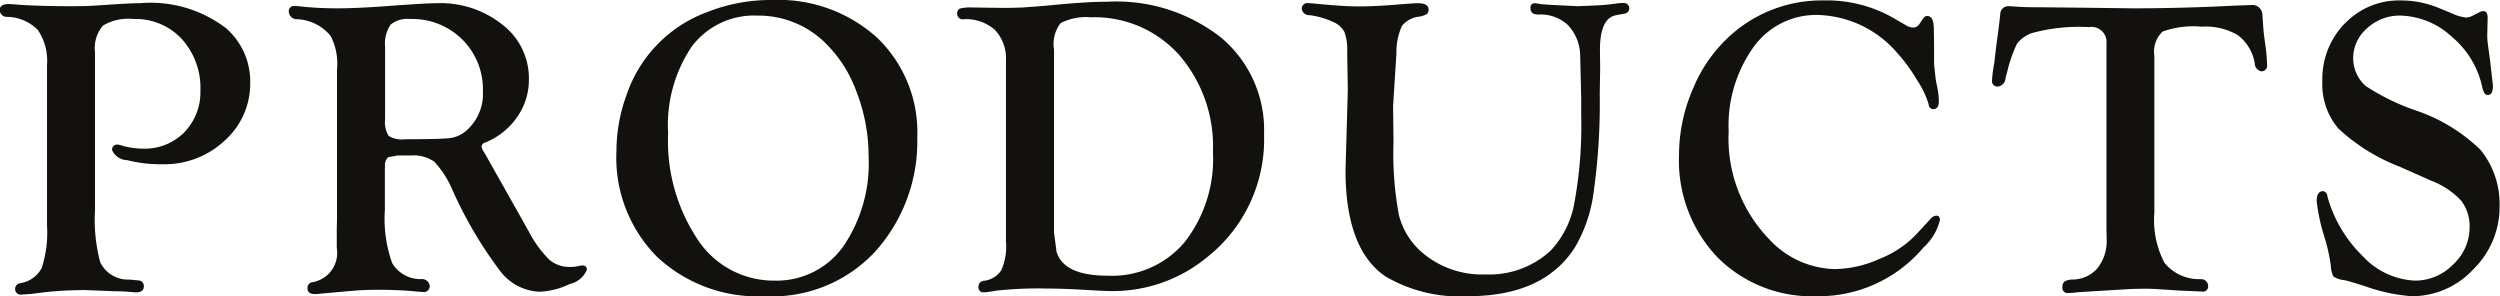
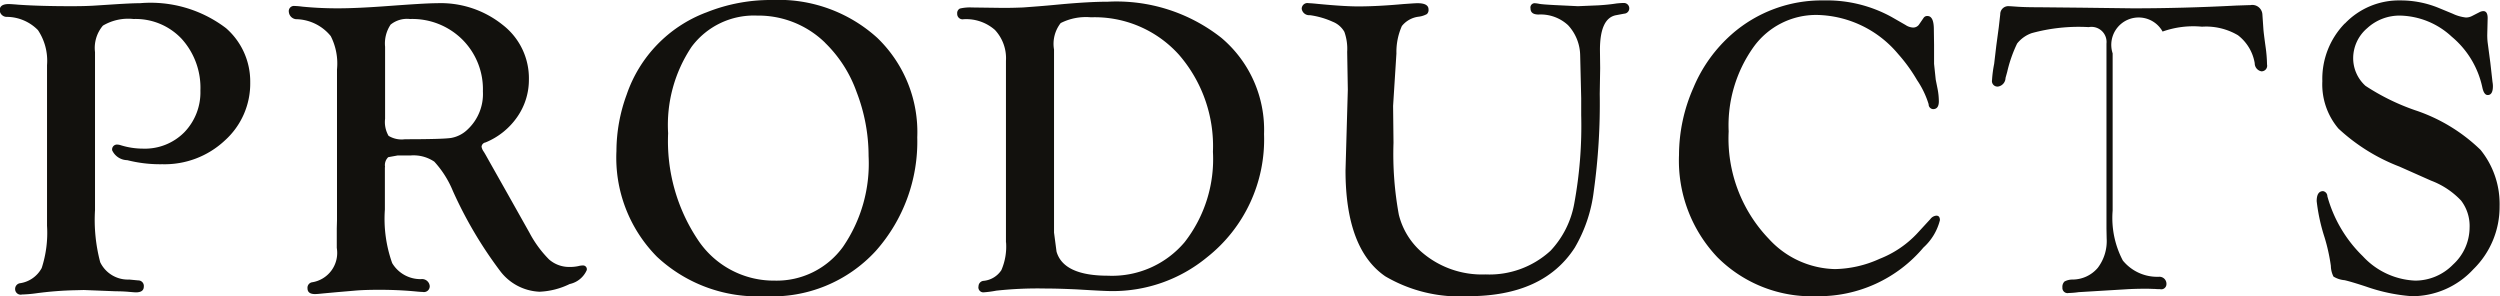
<svg xmlns="http://www.w3.org/2000/svg" width="234.126" height="27.76" viewBox="0 0 117.063 13.88">
  <defs>
    <style>
      .cls-1 {
        fill: #12110d;
        fill-rule: evenodd;
      }
    </style>
  </defs>
-   <path id="PRODUCTS" class="cls-1" d="M746.1,1015.79a2.314,2.314,0,0,1,1.433-.31,2.96,2.96,0,0,1,2.256.93,3.413,3.413,0,0,1,.876,2.42,2.692,2.692,0,0,1-.759,1.96,2.6,2.6,0,0,1-1.933.76,3.526,3.526,0,0,1-1.038-.16,0.569,0.569,0,0,0-.157-0.03,0.228,0.228,0,0,0-.244.27,0.794,0.794,0,0,0,.708.46,6.235,6.235,0,0,0,1.645.19,4.123,4.123,0,0,0,2.92-1.11,3.58,3.58,0,0,0,1.191-2.72,3.313,3.313,0,0,0-1.132-2.54,5.828,5.828,0,0,0-4.034-1.17c-0.3,0-.631.02-1,0.04l-1.084.07q-0.44.03-1.113,0.03c-0.944,0-1.774-.02-2.49-0.07-0.234-.02-0.388-0.03-0.459-0.03-0.28,0-.42.1-0.42,0.29a0.332,0.332,0,0,0,.361.31,2.065,2.065,0,0,1,1.431.62,2.579,2.579,0,0,1,.425,1.64v7.52a5.332,5.332,0,0,1-.249,1.98,1.379,1.379,0,0,1-1,.71,0.27,0.27,0,0,0-.244.29,0.26,0.26,0,0,0,.322.24,5.939,5.939,0,0,0,.615-0.05,16.2,16.2,0,0,1,1.895-.15l0.381-.01,1.513,0.06q0.332,0,.645.03c0.13,0.01.224,0.02,0.283,0.02q0.371,0,.371-0.27a0.26,0.26,0,0,0-.264-0.29l-0.42-.04a1.438,1.438,0,0,1-1.357-.81,7.7,7.7,0,0,1-.244-2.44v-7.4A1.616,1.616,0,0,1,746.1,1015.79Zm13.213,6.63a0.516,0.516,0,0,1,.147-0.47l0.439-.08h0.606a1.734,1.734,0,0,1,1.113.29,4.64,4.64,0,0,1,.868,1.37,19.457,19.457,0,0,0,2.2,3.73,2.436,2.436,0,0,0,1.852.99,3.523,3.523,0,0,0,1.417-.36,1.134,1.134,0,0,0,.8-0.65,0.176,0.176,0,0,0-.176-0.22,0.873,0.873,0,0,0-.215.03,1.872,1.872,0,0,1-.42.04,1.426,1.426,0,0,1-.952-0.35,5.234,5.234,0,0,1-.923-1.26l-1.006-1.79-0.869-1.54c-0.117-.21-0.205-0.37-0.264-0.46a0.568,0.568,0,0,1-.1-0.23,0.221,0.221,0,0,1,.185-0.2,3.35,3.35,0,0,0,1.49-1.2,3.044,3.044,0,0,0,.542-1.76,3.156,3.156,0,0,0-1.221-2.54,4.634,4.634,0,0,0-3.076-1.02c-0.417,0-1.176.05-2.276,0.13-0.937.07-1.735,0.11-2.392,0.11-0.6,0-1.149-.03-1.651-0.08a3.268,3.268,0,0,0-.351-0.03,0.243,0.243,0,0,0-.274.28,0.376,0.376,0,0,0,.4.34,2.145,2.145,0,0,1,1.562.79,2.823,2.823,0,0,1,.293,1.56v7.06l-0.01.38v0.92a1.392,1.392,0,0,1-1.171,1.61,0.26,0.26,0,0,0-.2.28q0,0.27.352,0.27,0.106,0,.381-0.03l0.654-.06,0.82-.07c0.339-.03.726-0.04,1.162-0.04,0.521,0,1.062.02,1.622,0.07,0.2,0.02.328,0.03,0.4,0.03a0.272,0.272,0,0,0,.332-0.28,0.362,0.362,0,0,0-.41-0.32,1.539,1.539,0,0,1-1.348-.75,6.182,6.182,0,0,1-.342-2.51v-1.98Zm0.25-6.67a1.222,1.222,0,0,1,.915-0.27,3.326,3.326,0,0,1,2.451.96,3.285,3.285,0,0,1,.964,2.43,2.272,2.272,0,0,1-.714,1.78,1.475,1.475,0,0,1-.778.4q-0.415.06-2.158,0.06a1.175,1.175,0,0,1-.768-0.16,1.294,1.294,0,0,1-.162-0.8v-3.37A1.583,1.583,0,0,1,759.567,1015.75Zm14.768-.57a6.274,6.274,0,0,0-3.706,3.84,7.7,7.7,0,0,0-.479,2.64,6.593,6.593,0,0,0,1.895,4.95,6.9,6.9,0,0,0,5.058,1.85,6.579,6.579,0,0,0,5.2-2.13,7.708,7.708,0,0,0,1.933-5.31,6.121,6.121,0,0,0-1.875-4.66,6.875,6.875,0,0,0-4.921-1.77A8.07,8.07,0,0,0,774.335,1015.18Zm5.581,1.41a6.03,6.03,0,0,1,1.484,2.32,8.317,8.317,0,0,1,.557,2.99,6.886,6.886,0,0,1-1.2,4.25,3.832,3.832,0,0,1-3.2,1.58,4.259,4.259,0,0,1-3.6-1.92,8.309,8.309,0,0,1-1.387-4.98,6.569,6.569,0,0,1,1.1-4.05,3.636,3.636,0,0,1,3.066-1.46,4.474,4.474,0,0,1,3.184,1.27h0Zm8.478,9.35a2.768,2.768,0,0,1-.22,1.3,1.123,1.123,0,0,1-.825.5,0.258,0.258,0,0,0-.244.25,0.233,0.233,0,0,0,.224.29,4.9,4.9,0,0,0,.606-0.08,17.969,17.969,0,0,1,2.314-.1c0.5,0,.977.02,1.446,0.04,0.826,0.05,1.377.08,1.65,0.08a6.931,6.931,0,0,0,4.443-1.57,7.027,7.027,0,0,0,2.686-5.78,5.629,5.629,0,0,0-2-4.51,7.927,7.927,0,0,0-5.308-1.69c-0.566,0-1.331.04-2.295,0.13-0.716.07-1.279,0.11-1.689,0.14-0.267.01-.57,0.02-0.908,0.02l-1.485-.02a2.022,2.022,0,0,0-.556.05,0.238,0.238,0,0,0-.127.24,0.252,0.252,0,0,0,.3.26,2.036,2.036,0,0,1,1.465.5,1.94,1.94,0,0,1,.518,1.45v8.5Zm2.558-10.27a2.614,2.614,0,0,1,1.414-.27,5.309,5.309,0,0,1,4.121,1.75,6.527,6.527,0,0,1,1.594,4.55,6.319,6.319,0,0,1-1.326,4.23,4.444,4.444,0,0,1-3.589,1.57c-1.392,0-2.194-.38-2.409-1.13l-0.117-.89v-8.57a1.581,1.581,0,0,1,.312-1.24h0Zm22-.69c0,0.2.127,0.29,0.381,0.29a1.889,1.889,0,0,1,1.377.5,2.124,2.124,0,0,1,.567,1.42l0.048,2v0.79a20,20,0,0,1-.327,4.15,4.338,4.338,0,0,1-1.108,2.2,4.23,4.23,0,0,1-3.047,1.11,4.31,4.31,0,0,1-3.027-1.08,3.408,3.408,0,0,1-1.031-1.72,15.719,15.719,0,0,1-.249-3.36l-0.019-1.73,0.156-2.46a2.994,2.994,0,0,1,.254-1.28,1.187,1.187,0,0,1,.8-0.44,1.082,1.082,0,0,0,.371-0.12,0.259,0.259,0,0,0,.078-0.22c0-.19-0.169-0.29-0.507-0.29-0.137,0-.361.02-0.673,0.04-0.773.07-1.478,0.11-2.115,0.11q-0.673,0-1.911-.12c-0.2-.02-0.329-0.03-0.4-0.03a0.268,0.268,0,0,0-.332.26,0.35,0.35,0,0,0,.381.3,3.869,3.869,0,0,1,1.074.31,1.087,1.087,0,0,1,.542.47,2.369,2.369,0,0,1,.132.94l0.03,1.77-0.108,3.78c0,2.45.622,4.11,1.865,4.96a6.862,6.862,0,0,0,3.868.93c2.35,0,4.016-.75,5-2.27a6.853,6.853,0,0,0,.893-2.66,29.718,29.718,0,0,0,.278-4.55l0.02-1.2-0.01-.85c0-1,.254-1.54.762-1.63l0.371-.07a0.25,0.25,0,1,0-.02-0.5c-0.1,0-.206.01-0.323,0.02q-0.372.06-.861,0.09l-0.959.04-1.038-.05q-0.606-.03-0.773-0.06a1.359,1.359,0,0,0-.225-0.03,0.2,0.2,0,0,0-.186.24h0Zm9.427,1.21a6.836,6.836,0,0,0-1.8,2.51,7.813,7.813,0,0,0-.674,3.15,6.57,6.57,0,0,0,1.792,4.78,6.24,6.24,0,0,0,4.664,1.83,6.408,6.408,0,0,0,4.99-2.28,2.566,2.566,0,0,0,.771-1.28c0-.15-0.062-0.22-0.185-0.21a0.394,0.394,0,0,0-.264.16l-0.635.69a4.812,4.812,0,0,1-1.741,1.17,5.252,5.252,0,0,1-2.091.48,4.317,4.317,0,0,1-3.09-1.41,6.79,6.79,0,0,1-1.886-5.04,6.311,6.311,0,0,1,1.153-3.93,3.607,3.607,0,0,1,3-1.52,5.084,5.084,0,0,1,3.784,1.83,7.54,7.54,0,0,1,.884,1.22,4.206,4.206,0,0,1,.543,1.13,0.223,0.223,0,0,0,.205.23c0.182,0,.273-0.12.273-0.37a3.145,3.145,0,0,0-.058-0.57l-0.088-.44-0.078-.74v-0.89l-0.01-.72q0-.63-0.3-0.63a0.2,0.2,0,0,0-.175.08l-0.206.3a0.333,0.333,0,0,1-.293.16,0.687,0.687,0,0,1-.351-0.12l-0.645-.37a6.278,6.278,0,0,0-3.183-.78,6.387,6.387,0,0,0-4.307,1.58h0Zm20.163-.12a4.292,4.292,0,0,1,1.851-.23,2.935,2.935,0,0,1,1.684.4,2.082,2.082,0,0,1,.786,1.31,0.384,0.384,0,0,0,.313.38,0.262,0.262,0,0,0,.263-0.32,6.474,6.474,0,0,0-.068-0.83c-0.058-.42-0.091-0.69-0.1-0.8l-0.048-.7a0.474,0.474,0,0,0-.567-0.45c-0.1,0-.316.01-0.654,0.02-1.712.09-3.334,0.13-4.863,0.13l-2.373-.03-1.993-.02c-0.468,0-.83-0.01-1.084-0.03-0.156-.01-0.267-0.02-0.332-0.02a0.375,0.375,0,0,0-.41.38l-0.068.6-0.117.87-0.1.85a5.7,5.7,0,0,0-.1.76,0.257,0.257,0,0,0,.3.3,0.415,0.415,0,0,0,.332-0.4l0.078-.28a6.292,6.292,0,0,1,.464-1.33,1.5,1.5,0,0,1,.689-0.49,8.314,8.314,0,0,1,2.666-.28,0.706,0.706,0,0,1,.83.77v8.67l0.009,0.46a2.073,2.073,0,0,1-.415,1.37,1.552,1.552,0,0,1-1.176.55,0.8,0.8,0,0,0-.381.09,0.344,0.344,0,0,0-.1.28,0.242,0.242,0,0,0,.293.26,3.945,3.945,0,0,0,.469-0.04l2.158-.13q0.448-.03,1.016-0.03c0.162,0,.293.01,0.39,0.01l1.221,0.08,0.732,0.03c0.118,0.01.2,0.01,0.245,0.01a0.242,0.242,0,0,0,.3-0.23,0.329,0.329,0,0,0-.351-0.35,2.077,2.077,0,0,1-1.69-.76,4.268,4.268,0,0,1-.478-2.34v-7.36A1.282,1.282,0,0,1,842.546,1016.07Zm8.537-.38a3.719,3.719,0,0,0-1.05,2.7,3.2,3.2,0,0,0,.753,2.22,8.855,8.855,0,0,0,2.856,1.78l1.486,0.66a3.746,3.746,0,0,1,1.4.93,1.953,1.953,0,0,1,.4,1.27,2.36,2.36,0,0,1-.777,1.73,2.476,2.476,0,0,1-1.765.75,3.536,3.536,0,0,1-2.455-1.14,6.216,6.216,0,0,1-1.663-2.81,0.243,0.243,0,0,0-.2-0.24c-0.2,0-.3.16-0.3,0.47a8.674,8.674,0,0,0,.371,1.7,8.637,8.637,0,0,1,.293,1.33,1.163,1.163,0,0,0,.122.5,1.18,1.18,0,0,0,.523.17q0.322,0.075,1.006.3a8.3,8.3,0,0,0,2.138.45,3.9,3.9,0,0,0,2.881-1.26,4.086,4.086,0,0,0,1.231-2.96,4.027,4.027,0,0,0-.89-2.63,8.026,8.026,0,0,0-3.071-1.86,10.409,10.409,0,0,1-2.318-1.14,1.745,1.745,0,0,1-.577-1.3,1.85,1.85,0,0,1,.656-1.4,2.234,2.234,0,0,1,1.535-.59,3.659,3.659,0,0,1,2.426.99,4.235,4.235,0,0,1,1.428,2.36c0.052,0.25.137,0.37,0.254,0.37q0.245,0,.244-0.42a1.1,1.1,0,0,0-.019-0.19l-0.1-.89-0.127-.96a3.03,3.03,0,0,1-.019-0.35l0.019-.79c0-.22-0.068-0.33-0.205-0.33a0.455,0.455,0,0,0-.157.04l-0.371.19a0.616,0.616,0,0,1-.284.07,1.967,1.967,0,0,1-.625-0.18l-0.654-.27a4.688,4.688,0,0,0-1.8-.35A3.493,3.493,0,0,0,851.083,1015.69Z" transform="translate(-741.281 -1014.59)" />
+   <path id="PRODUCTS" class="cls-1" d="M746.1,1015.79a2.314,2.314,0,0,1,1.433-.31,2.96,2.96,0,0,1,2.256.93,3.413,3.413,0,0,1,.876,2.42,2.692,2.692,0,0,1-.759,1.96,2.6,2.6,0,0,1-1.933.76,3.526,3.526,0,0,1-1.038-.16,0.569,0.569,0,0,0-.157-0.03,0.228,0.228,0,0,0-.244.27,0.794,0.794,0,0,0,.708.46,6.235,6.235,0,0,0,1.645.19,4.123,4.123,0,0,0,2.92-1.11,3.58,3.58,0,0,0,1.191-2.72,3.313,3.313,0,0,0-1.132-2.54,5.828,5.828,0,0,0-4.034-1.17c-0.3,0-.631.02-1,0.04l-1.084.07q-0.44.03-1.113,0.03c-0.944,0-1.774-.02-2.49-0.07-0.234-.02-0.388-0.03-0.459-0.03-0.28,0-.42.1-0.42,0.29a0.332,0.332,0,0,0,.361.31,2.065,2.065,0,0,1,1.431.62,2.579,2.579,0,0,1,.425,1.64v7.52a5.332,5.332,0,0,1-.249,1.98,1.379,1.379,0,0,1-1,.71,0.27,0.27,0,0,0-.244.29,0.26,0.26,0,0,0,.322.24,5.939,5.939,0,0,0,.615-0.05,16.2,16.2,0,0,1,1.895-.15l0.381-.01,1.513,0.06q0.332,0,.645.03c0.13,0.01.224,0.02,0.283,0.02q0.371,0,.371-0.27a0.26,0.26,0,0,0-.264-0.29l-0.42-.04a1.438,1.438,0,0,1-1.357-.81,7.7,7.7,0,0,1-.244-2.44v-7.4A1.616,1.616,0,0,1,746.1,1015.79Zm13.213,6.63a0.516,0.516,0,0,1,.147-0.47l0.439-.08h0.606a1.734,1.734,0,0,1,1.113.29,4.64,4.64,0,0,1,.868,1.37,19.457,19.457,0,0,0,2.2,3.73,2.436,2.436,0,0,0,1.852.99,3.523,3.523,0,0,0,1.417-.36,1.134,1.134,0,0,0,.8-0.65,0.176,0.176,0,0,0-.176-0.22,0.873,0.873,0,0,0-.215.03,1.872,1.872,0,0,1-.42.04,1.426,1.426,0,0,1-.952-0.35,5.234,5.234,0,0,1-.923-1.26l-1.006-1.79-0.869-1.54c-0.117-.21-0.205-0.37-0.264-0.46a0.568,0.568,0,0,1-.1-0.23,0.221,0.221,0,0,1,.185-0.2,3.35,3.35,0,0,0,1.49-1.2,3.044,3.044,0,0,0,.542-1.76,3.156,3.156,0,0,0-1.221-2.54,4.634,4.634,0,0,0-3.076-1.02c-0.417,0-1.176.05-2.276,0.13-0.937.07-1.735,0.11-2.392,0.11-0.6,0-1.149-.03-1.651-0.08a3.268,3.268,0,0,0-.351-0.03,0.243,0.243,0,0,0-.274.28,0.376,0.376,0,0,0,.4.34,2.145,2.145,0,0,1,1.562.79,2.823,2.823,0,0,1,.293,1.56v7.06l-0.01.38v0.92a1.392,1.392,0,0,1-1.171,1.61,0.26,0.26,0,0,0-.2.28q0,0.27.352,0.27,0.106,0,.381-0.03l0.654-.06,0.82-.07c0.339-.03.726-0.04,1.162-0.04,0.521,0,1.062.02,1.622,0.07,0.2,0.02.328,0.03,0.4,0.03a0.272,0.272,0,0,0,.332-0.28,0.362,0.362,0,0,0-.41-0.32,1.539,1.539,0,0,1-1.348-.75,6.182,6.182,0,0,1-.342-2.51v-1.98Zm0.25-6.67a1.222,1.222,0,0,1,.915-0.27,3.326,3.326,0,0,1,2.451.96,3.285,3.285,0,0,1,.964,2.43,2.272,2.272,0,0,1-.714,1.78,1.475,1.475,0,0,1-.778.4q-0.415.06-2.158,0.06a1.175,1.175,0,0,1-.768-0.16,1.294,1.294,0,0,1-.162-0.8v-3.37A1.583,1.583,0,0,1,759.567,1015.75Zm14.768-.57a6.274,6.274,0,0,0-3.706,3.84,7.7,7.7,0,0,0-.479,2.64,6.593,6.593,0,0,0,1.895,4.95,6.9,6.9,0,0,0,5.058,1.85,6.579,6.579,0,0,0,5.2-2.13,7.708,7.708,0,0,0,1.933-5.31,6.121,6.121,0,0,0-1.875-4.66,6.875,6.875,0,0,0-4.921-1.77A8.07,8.07,0,0,0,774.335,1015.18Zm5.581,1.41a6.03,6.03,0,0,1,1.484,2.32,8.317,8.317,0,0,1,.557,2.99,6.886,6.886,0,0,1-1.2,4.25,3.832,3.832,0,0,1-3.2,1.58,4.259,4.259,0,0,1-3.6-1.92,8.309,8.309,0,0,1-1.387-4.98,6.569,6.569,0,0,1,1.1-4.05,3.636,3.636,0,0,1,3.066-1.46,4.474,4.474,0,0,1,3.184,1.27h0Zm8.478,9.35a2.768,2.768,0,0,1-.22,1.3,1.123,1.123,0,0,1-.825.5,0.258,0.258,0,0,0-.244.25,0.233,0.233,0,0,0,.224.29,4.9,4.9,0,0,0,.606-0.08,17.969,17.969,0,0,1,2.314-.1c0.5,0,.977.02,1.446,0.04,0.826,0.05,1.377.08,1.65,0.08a6.931,6.931,0,0,0,4.443-1.57,7.027,7.027,0,0,0,2.686-5.78,5.629,5.629,0,0,0-2-4.51,7.927,7.927,0,0,0-5.308-1.69c-0.566,0-1.331.04-2.295,0.13-0.716.07-1.279,0.11-1.689,0.14-0.267.01-.57,0.02-0.908,0.02l-1.485-.02a2.022,2.022,0,0,0-.556.05,0.238,0.238,0,0,0-.127.24,0.252,0.252,0,0,0,.3.26,2.036,2.036,0,0,1,1.465.5,1.94,1.94,0,0,1,.518,1.45v8.5Zm2.558-10.27a2.614,2.614,0,0,1,1.414-.27,5.309,5.309,0,0,1,4.121,1.75,6.527,6.527,0,0,1,1.594,4.55,6.319,6.319,0,0,1-1.326,4.23,4.444,4.444,0,0,1-3.589,1.57c-1.392,0-2.194-.38-2.409-1.13l-0.117-.89v-8.57a1.581,1.581,0,0,1,.312-1.24h0Zm22-.69c0,0.2.127,0.29,0.381,0.29a1.889,1.889,0,0,1,1.377.5,2.124,2.124,0,0,1,.567,1.42l0.048,2v0.79a20,20,0,0,1-.327,4.15,4.338,4.338,0,0,1-1.108,2.2,4.23,4.23,0,0,1-3.047,1.11,4.31,4.31,0,0,1-3.027-1.08,3.408,3.408,0,0,1-1.031-1.72,15.719,15.719,0,0,1-.249-3.36l-0.019-1.73,0.156-2.46a2.994,2.994,0,0,1,.254-1.28,1.187,1.187,0,0,1,.8-0.44,1.082,1.082,0,0,0,.371-0.12,0.259,0.259,0,0,0,.078-0.22c0-.19-0.169-0.29-0.507-0.29-0.137,0-.361.02-0.673,0.04-0.773.07-1.478,0.11-2.115,0.11q-0.673,0-1.911-.12c-0.2-.02-0.329-0.03-0.4-0.03a0.268,0.268,0,0,0-.332.26,0.35,0.35,0,0,0,.381.3,3.869,3.869,0,0,1,1.074.31,1.087,1.087,0,0,1,.542.47,2.369,2.369,0,0,1,.132.94l0.03,1.77-0.108,3.78c0,2.45.622,4.11,1.865,4.96a6.862,6.862,0,0,0,3.868.93c2.35,0,4.016-.75,5-2.27a6.853,6.853,0,0,0,.893-2.66,29.718,29.718,0,0,0,.278-4.55l0.02-1.2-0.01-.85c0-1,.254-1.54.762-1.63l0.371-.07a0.25,0.25,0,1,0-.02-0.5c-0.1,0-.206.01-0.323,0.02q-0.372.06-.861,0.09l-0.959.04-1.038-.05q-0.606-.03-0.773-0.06a1.359,1.359,0,0,0-.225-0.03,0.2,0.2,0,0,0-.186.24h0Zm9.427,1.21a6.836,6.836,0,0,0-1.8,2.51,7.813,7.813,0,0,0-.674,3.15,6.57,6.57,0,0,0,1.792,4.78,6.24,6.24,0,0,0,4.664,1.83,6.408,6.408,0,0,0,4.99-2.28,2.566,2.566,0,0,0,.771-1.28c0-.15-0.062-0.22-0.185-0.21a0.394,0.394,0,0,0-.264.16l-0.635.69a4.812,4.812,0,0,1-1.741,1.17,5.252,5.252,0,0,1-2.091.48,4.317,4.317,0,0,1-3.09-1.41,6.79,6.79,0,0,1-1.886-5.04,6.311,6.311,0,0,1,1.153-3.93,3.607,3.607,0,0,1,3-1.52,5.084,5.084,0,0,1,3.784,1.83,7.54,7.54,0,0,1,.884,1.22,4.206,4.206,0,0,1,.543,1.13,0.223,0.223,0,0,0,.205.23c0.182,0,.273-0.12.273-0.37a3.145,3.145,0,0,0-.058-0.57l-0.088-.44-0.078-.74v-0.89l-0.01-.72q0-.63-0.3-0.63a0.2,0.2,0,0,0-.175.08l-0.206.3a0.333,0.333,0,0,1-.293.16,0.687,0.687,0,0,1-.351-0.12l-0.645-.37a6.278,6.278,0,0,0-3.183-.78,6.387,6.387,0,0,0-4.307,1.58h0Zm20.163-.12a4.292,4.292,0,0,1,1.851-.23,2.935,2.935,0,0,1,1.684.4,2.082,2.082,0,0,1,.786,1.31,0.384,0.384,0,0,0,.313.38,0.262,0.262,0,0,0,.263-0.32,6.474,6.474,0,0,0-.068-0.83c-0.058-.42-0.091-0.69-0.1-0.8l-0.048-.7a0.474,0.474,0,0,0-.567-0.45c-0.1,0-.316.01-0.654,0.02-1.712.09-3.334,0.13-4.863,0.13l-2.373-.03-1.993-.02c-0.468,0-.83-0.01-1.084-0.03-0.156-.01-0.267-0.02-0.332-0.02a0.375,0.375,0,0,0-.41.38l-0.068.6-0.117.87-0.1.85a5.7,5.7,0,0,0-.1.76,0.257,0.257,0,0,0,.3.3,0.415,0.415,0,0,0,.332-0.4l0.078-.28a6.292,6.292,0,0,1,.464-1.33,1.5,1.5,0,0,1,.689-0.49,8.314,8.314,0,0,1,2.666-.28,0.706,0.706,0,0,1,.83.77v8.67l0.009,0.46a2.073,2.073,0,0,1-.415,1.37,1.552,1.552,0,0,1-1.176.55,0.8,0.8,0,0,0-.381.09,0.344,0.344,0,0,0-.1.28,0.242,0.242,0,0,0,.293.26,3.945,3.945,0,0,0,.469-0.04l2.158-.13q0.448-.03,1.016-0.03c0.162,0,.293.01,0.39,0.01c0.118,0.01.2,0.01,0.245,0.01a0.242,0.242,0,0,0,.3-0.23,0.329,0.329,0,0,0-.351-0.35,2.077,2.077,0,0,1-1.69-.76,4.268,4.268,0,0,1-.478-2.34v-7.36A1.282,1.282,0,0,1,842.546,1016.07Zm8.537-.38a3.719,3.719,0,0,0-1.05,2.7,3.2,3.2,0,0,0,.753,2.22,8.855,8.855,0,0,0,2.856,1.78l1.486,0.66a3.746,3.746,0,0,1,1.4.93,1.953,1.953,0,0,1,.4,1.27,2.36,2.36,0,0,1-.777,1.73,2.476,2.476,0,0,1-1.765.75,3.536,3.536,0,0,1-2.455-1.14,6.216,6.216,0,0,1-1.663-2.81,0.243,0.243,0,0,0-.2-0.24c-0.2,0-.3.16-0.3,0.47a8.674,8.674,0,0,0,.371,1.7,8.637,8.637,0,0,1,.293,1.33,1.163,1.163,0,0,0,.122.5,1.18,1.18,0,0,0,.523.17q0.322,0.075,1.006.3a8.3,8.3,0,0,0,2.138.45,3.9,3.9,0,0,0,2.881-1.26,4.086,4.086,0,0,0,1.231-2.96,4.027,4.027,0,0,0-.89-2.63,8.026,8.026,0,0,0-3.071-1.86,10.409,10.409,0,0,1-2.318-1.14,1.745,1.745,0,0,1-.577-1.3,1.85,1.85,0,0,1,.656-1.4,2.234,2.234,0,0,1,1.535-.59,3.659,3.659,0,0,1,2.426.99,4.235,4.235,0,0,1,1.428,2.36c0.052,0.25.137,0.37,0.254,0.37q0.245,0,.244-0.42a1.1,1.1,0,0,0-.019-0.19l-0.1-.89-0.127-.96a3.03,3.03,0,0,1-.019-0.35l0.019-.79c0-.22-0.068-0.33-0.205-0.33a0.455,0.455,0,0,0-.157.04l-0.371.19a0.616,0.616,0,0,1-.284.07,1.967,1.967,0,0,1-.625-0.18l-0.654-.27a4.688,4.688,0,0,0-1.8-.35A3.493,3.493,0,0,0,851.083,1015.69Z" transform="translate(-741.281 -1014.59)" />
</svg>